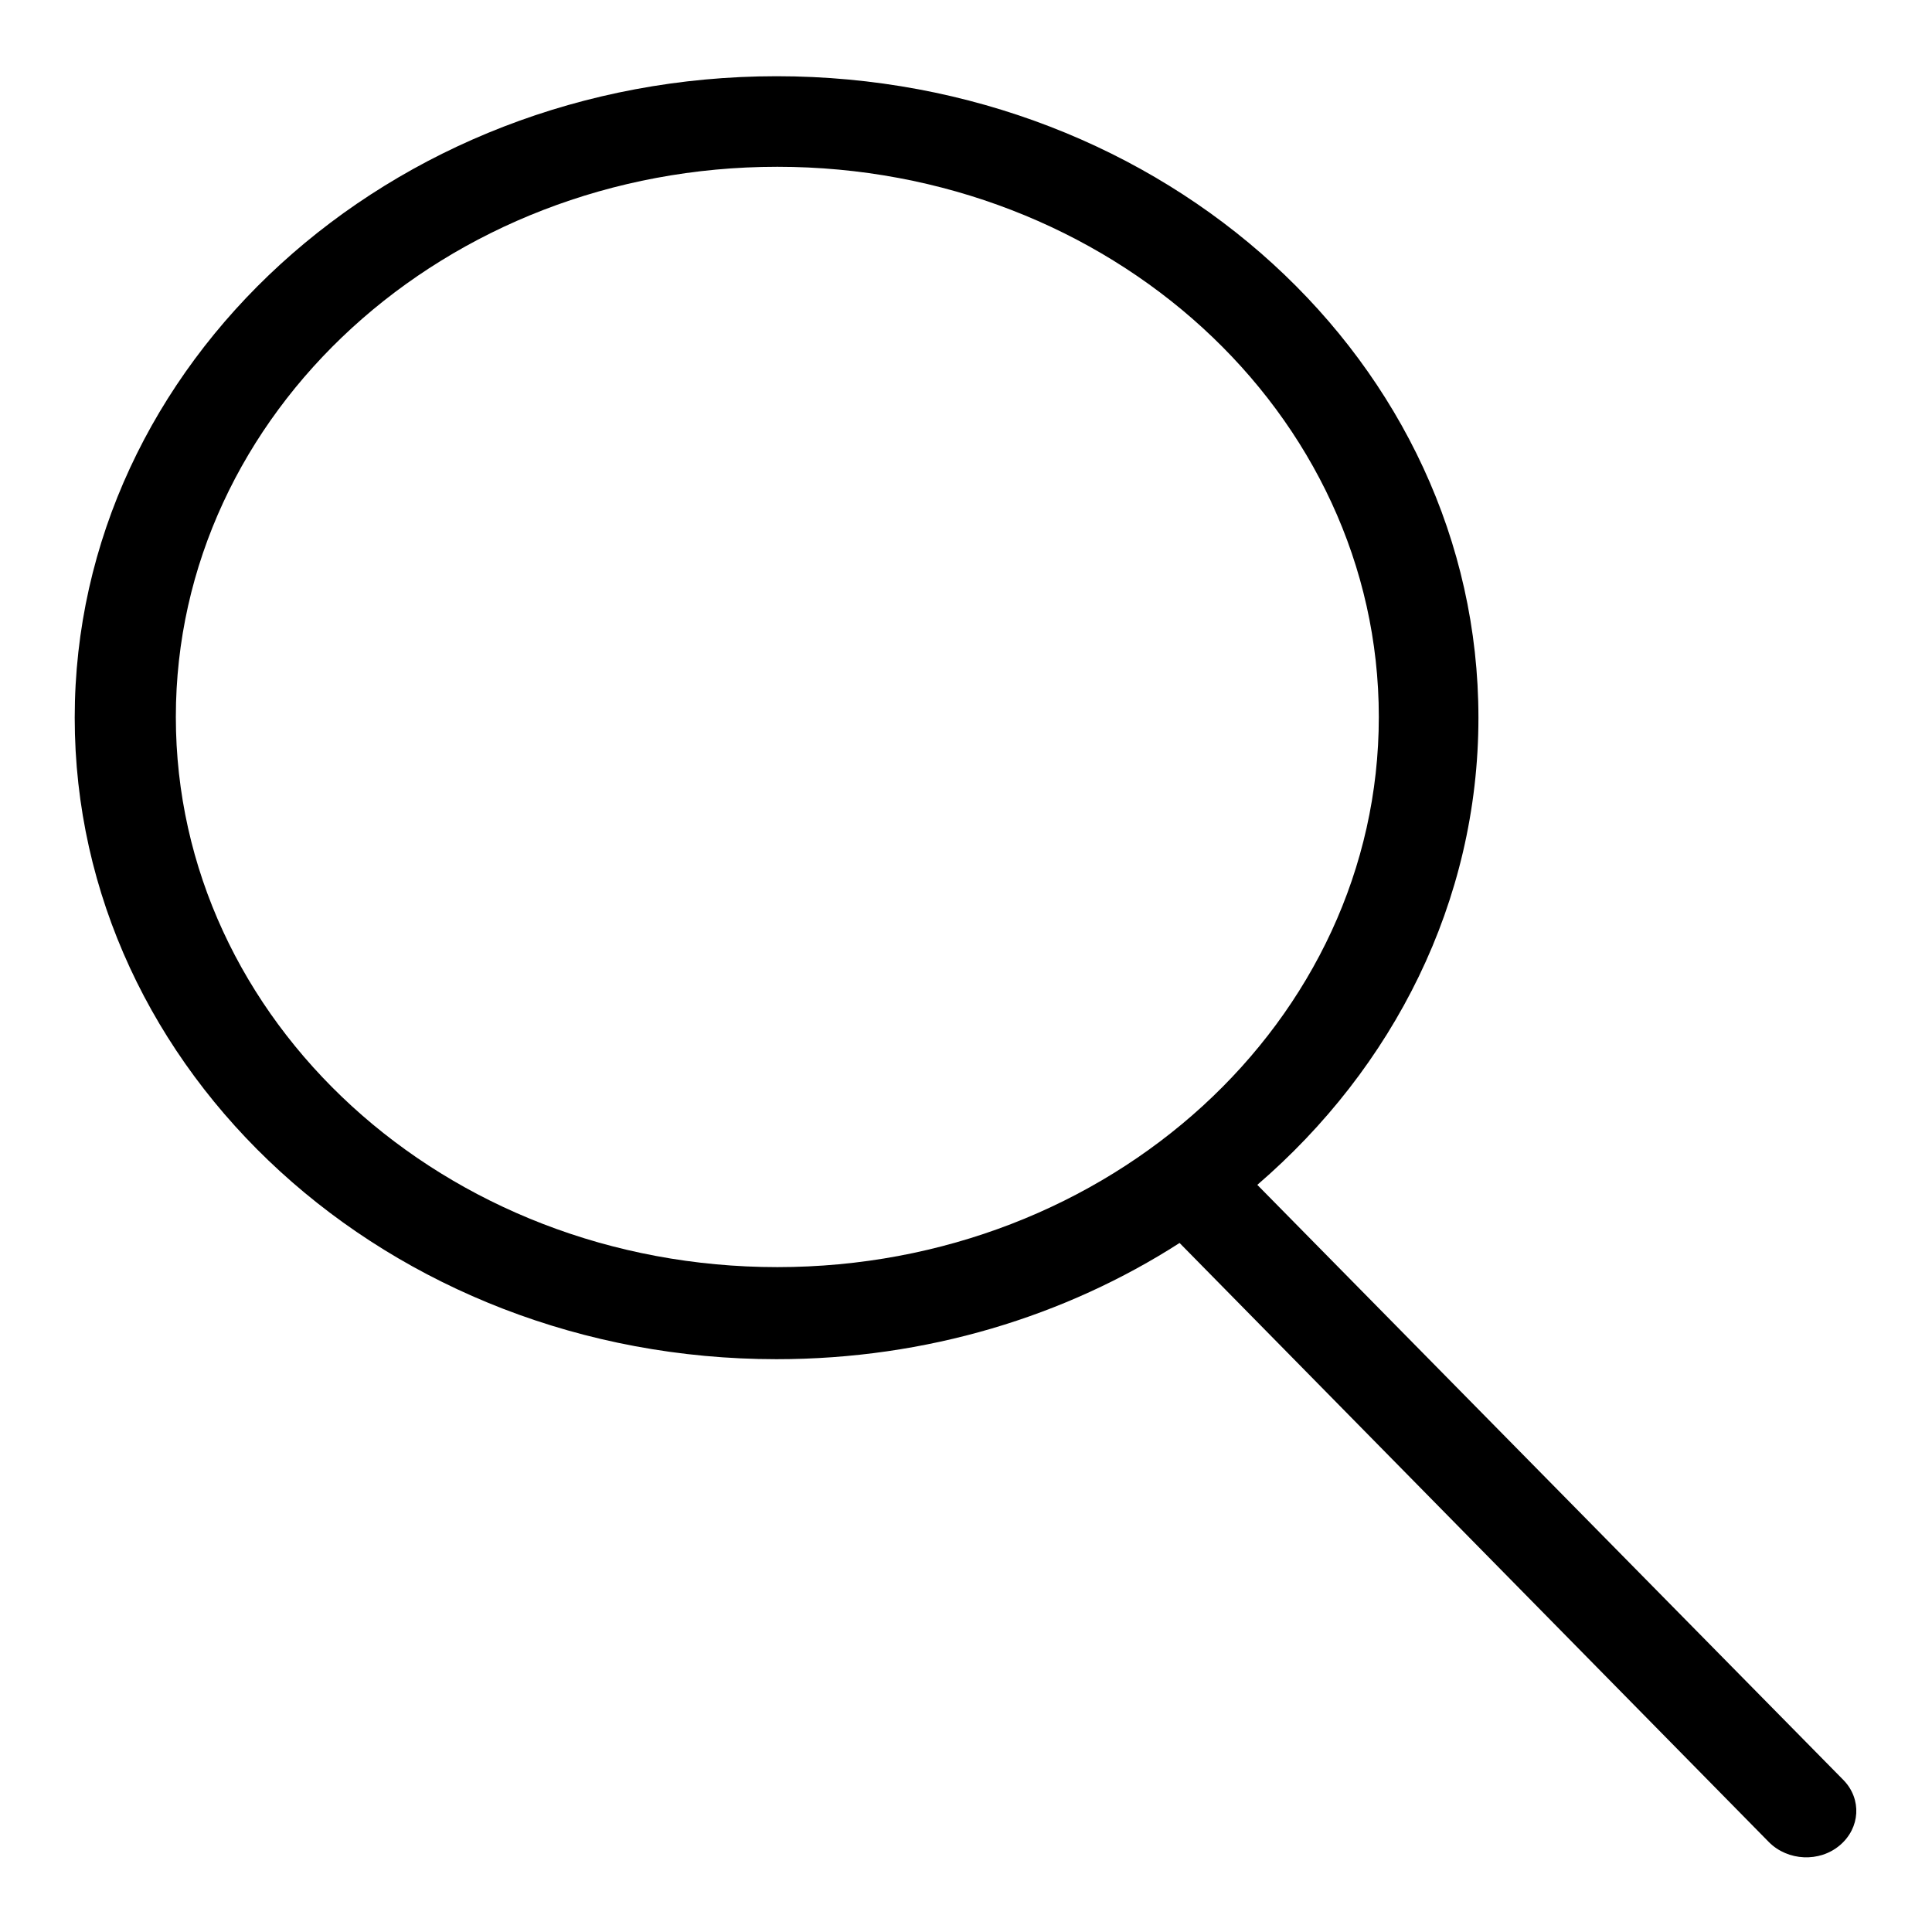
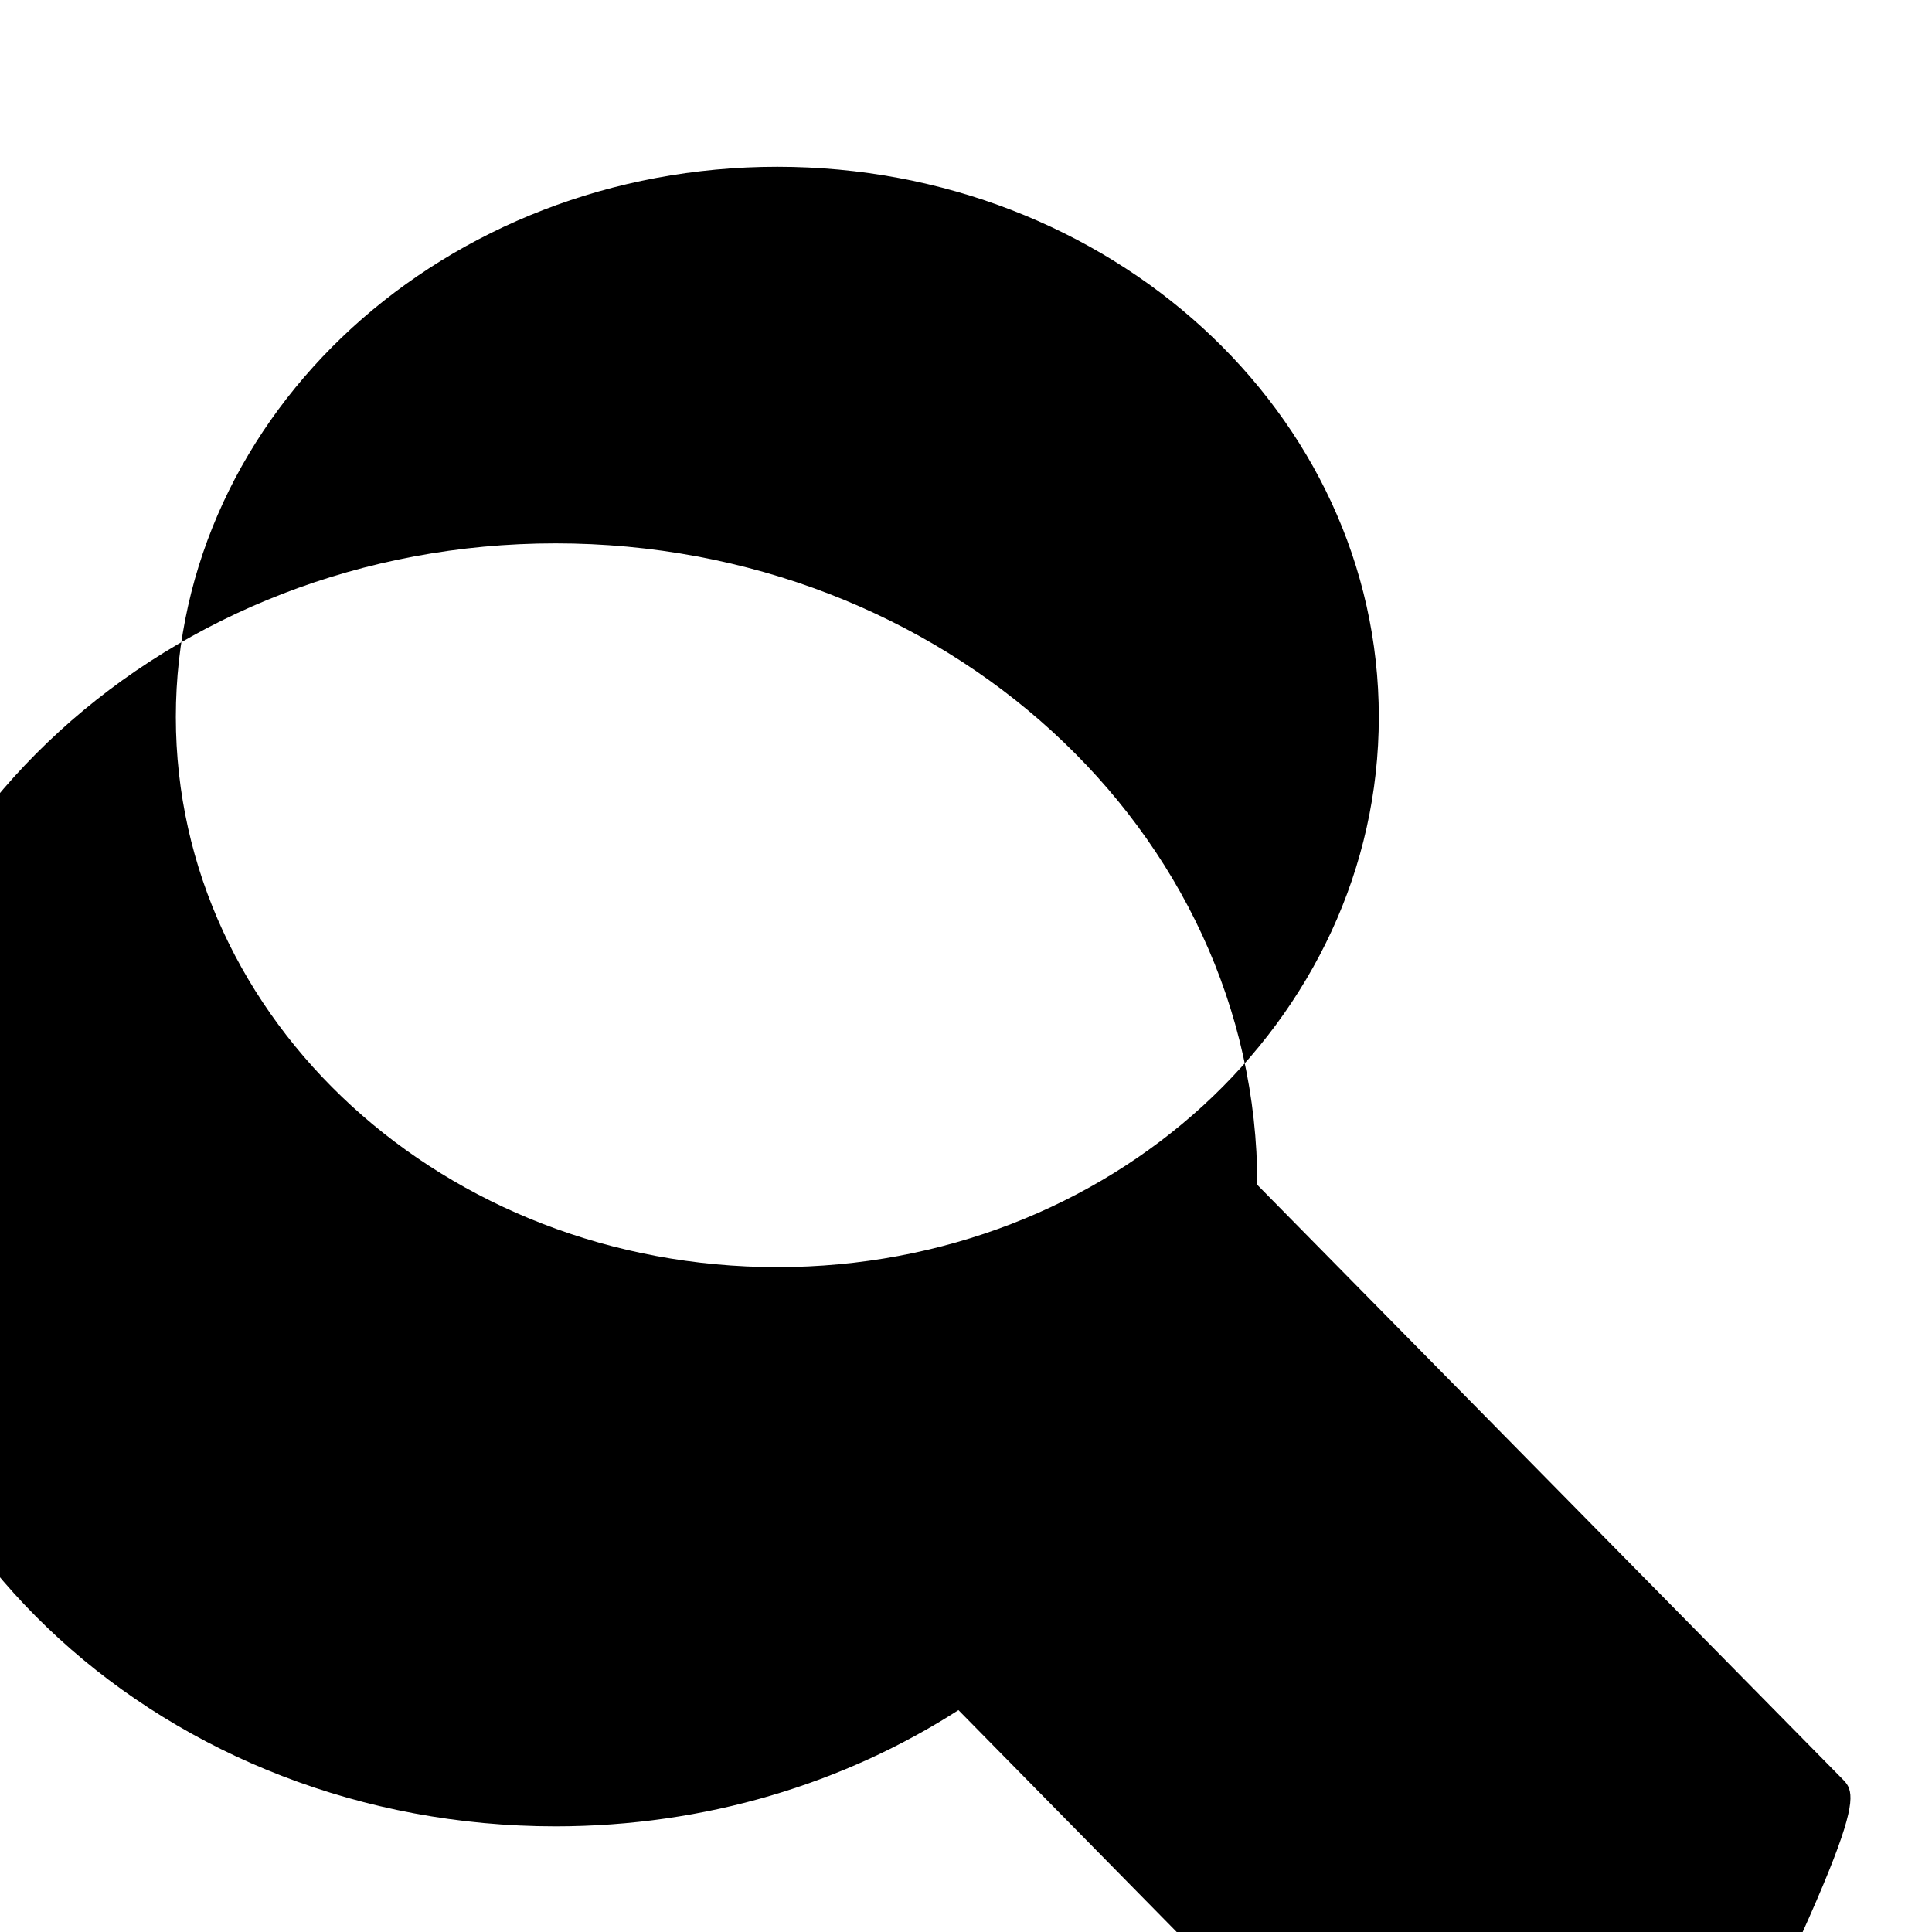
<svg xmlns="http://www.w3.org/2000/svg" version="1.1" x="0px" y="0px" viewBox="0 0 256 256" enable-background="new 0 0 256 256" xml:space="preserve">
  <g>
-     <path fill="#000000" d="M244.3,235.9L166.6,157c18-15.5,29.3-37.5,29.3-61.9c0-47-41.6-85-93-85c-51.3,0-93,38.1-93,85 c0,47,41.6,85,93,85c19.9,0,38.3-5.7,53.4-15.4l78.1,79.4c2.5,2.5,6.7,2.7,9.4,0.4C246.5,242.2,246.7,238.4,244.3,235.9 L244.3,235.9z M23.3,95c0-40.3,35.7-72.9,79.7-72.9c44,0,79.7,32.6,79.7,72.9c0,40.3-35.7,72.9-79.7,72.9 C58.9,167.9,23.3,135.3,23.3,95L23.3,95z" />
+     <path fill="#000000" d="M244.3,235.9L166.6,157c0-47-41.6-85-93-85c-51.3,0-93,38.1-93,85 c0,47,41.6,85,93,85c19.9,0,38.3-5.7,53.4-15.4l78.1,79.4c2.5,2.5,6.7,2.7,9.4,0.4C246.5,242.2,246.7,238.4,244.3,235.9 L244.3,235.9z M23.3,95c0-40.3,35.7-72.9,79.7-72.9c44,0,79.7,32.6,79.7,72.9c0,40.3-35.7,72.9-79.7,72.9 C58.9,167.9,23.3,135.3,23.3,95L23.3,95z" />
  </g>
</svg>